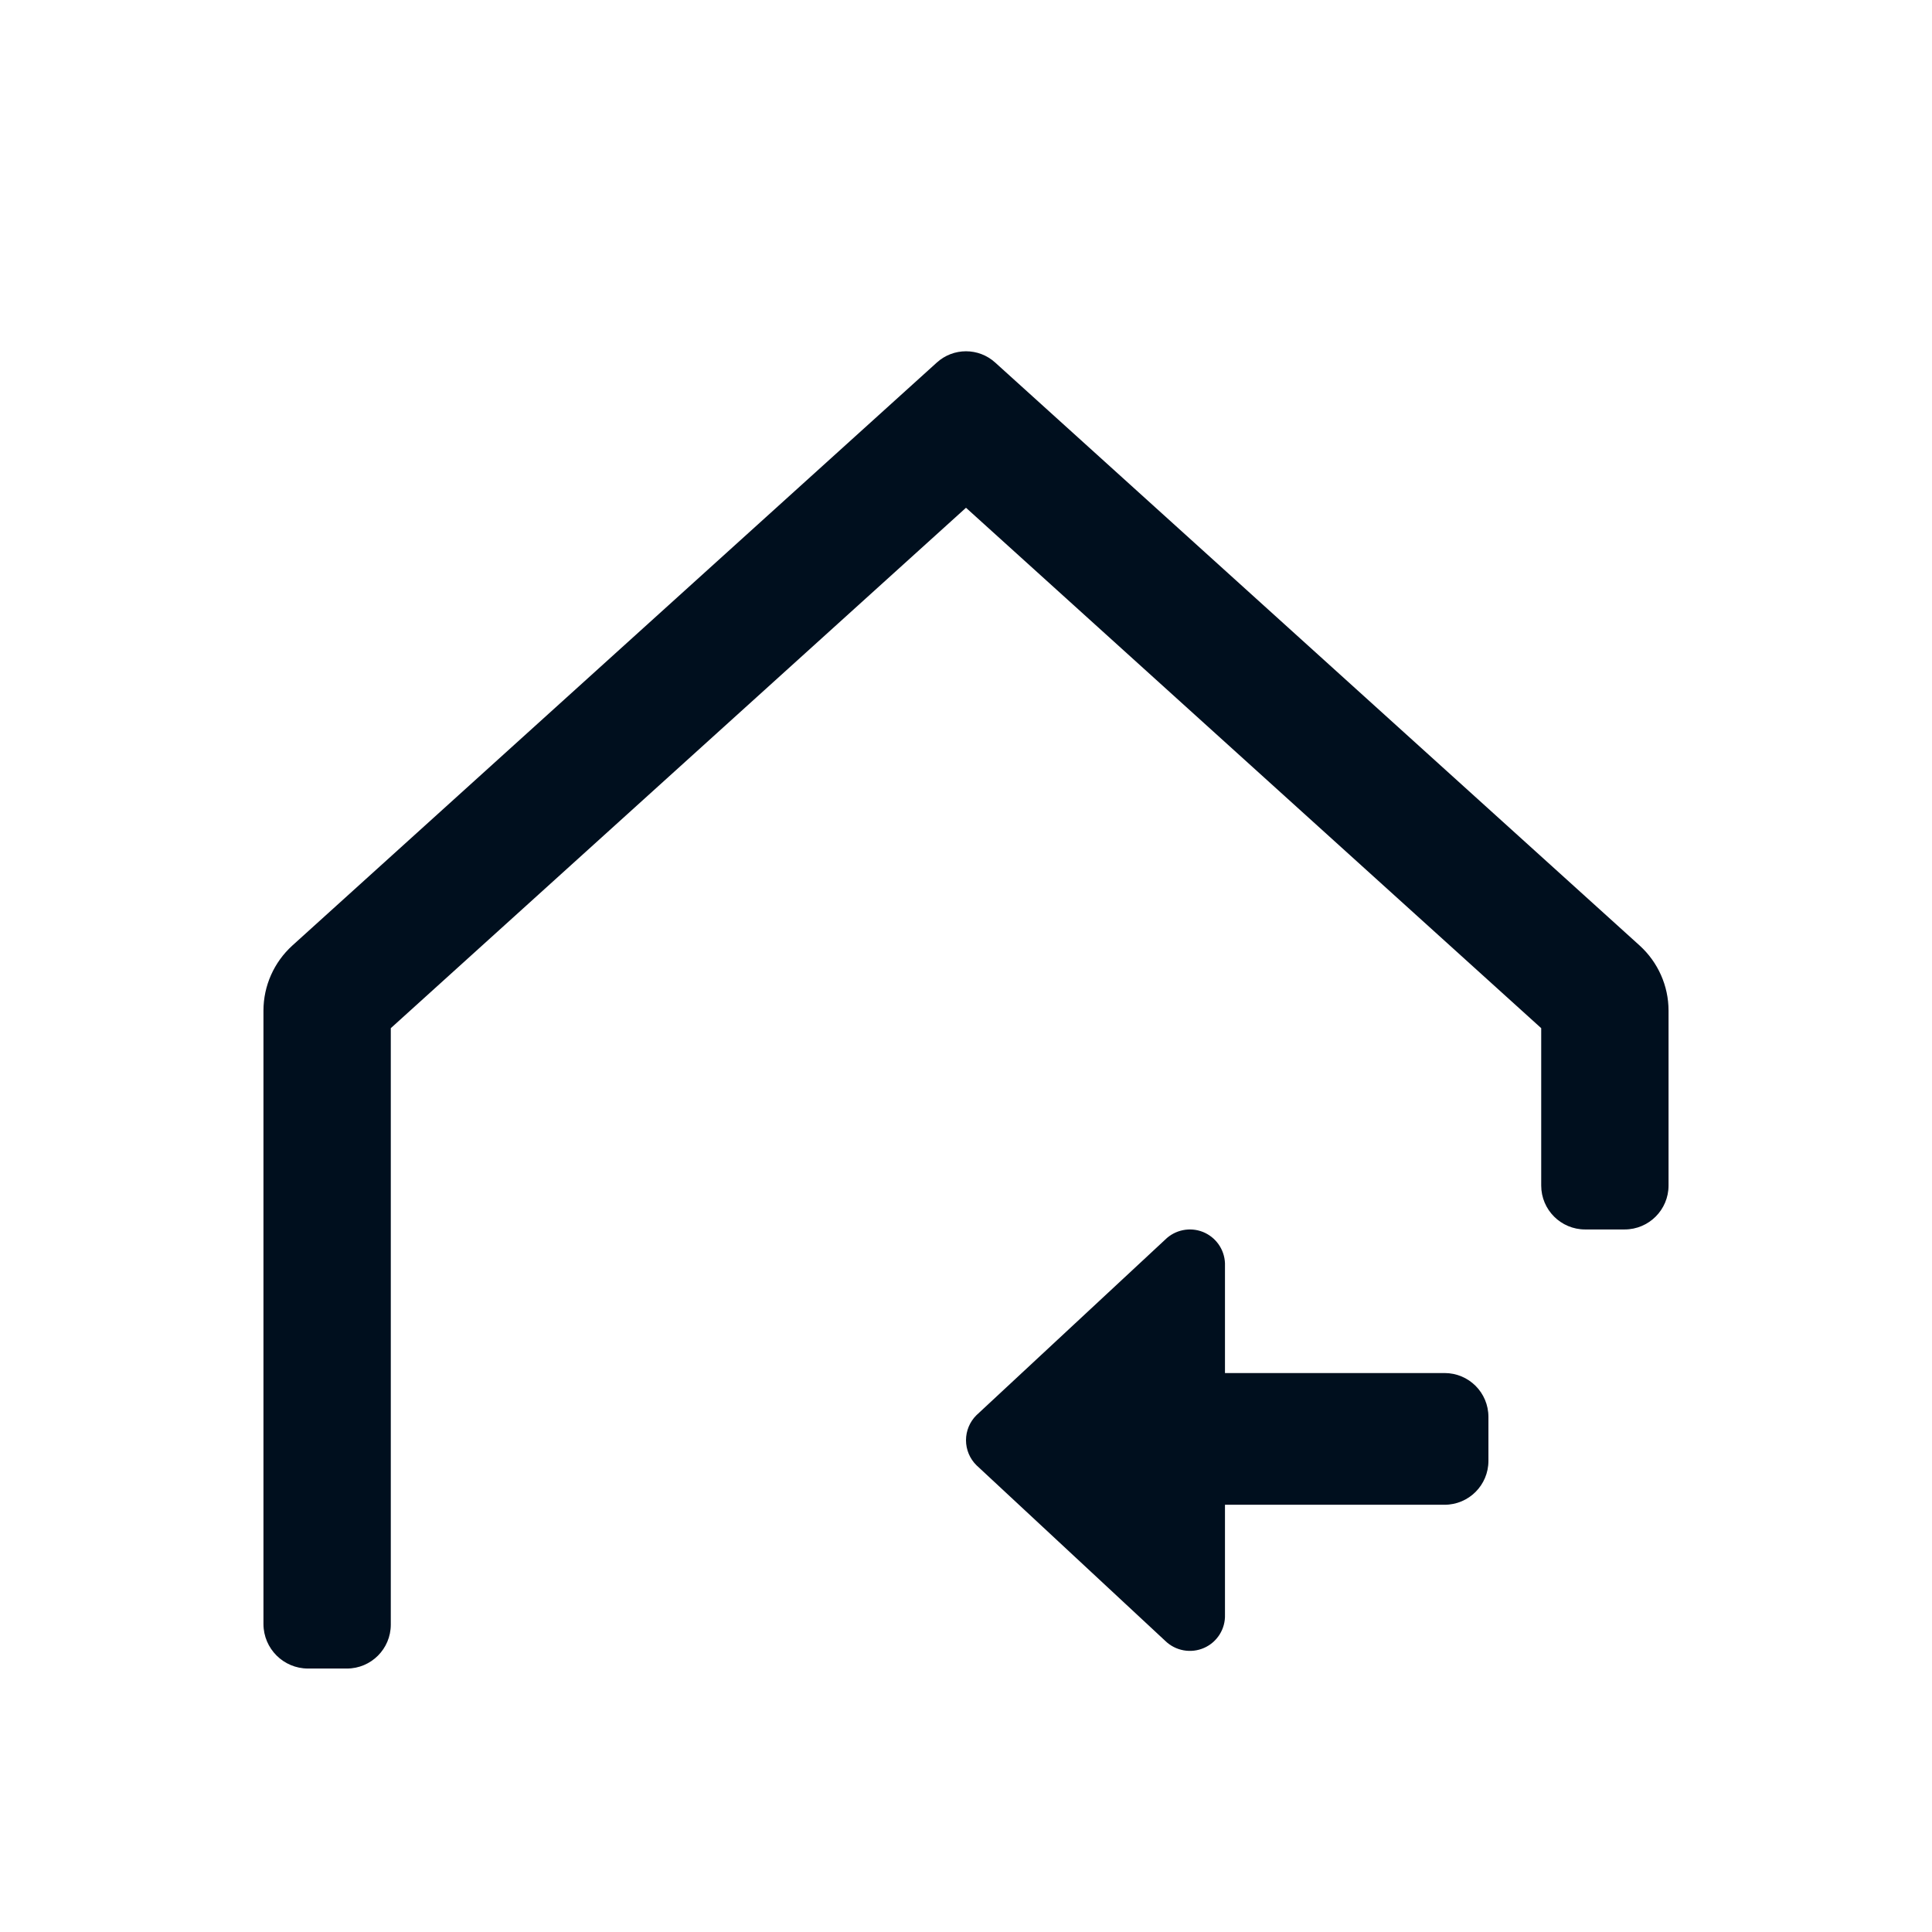
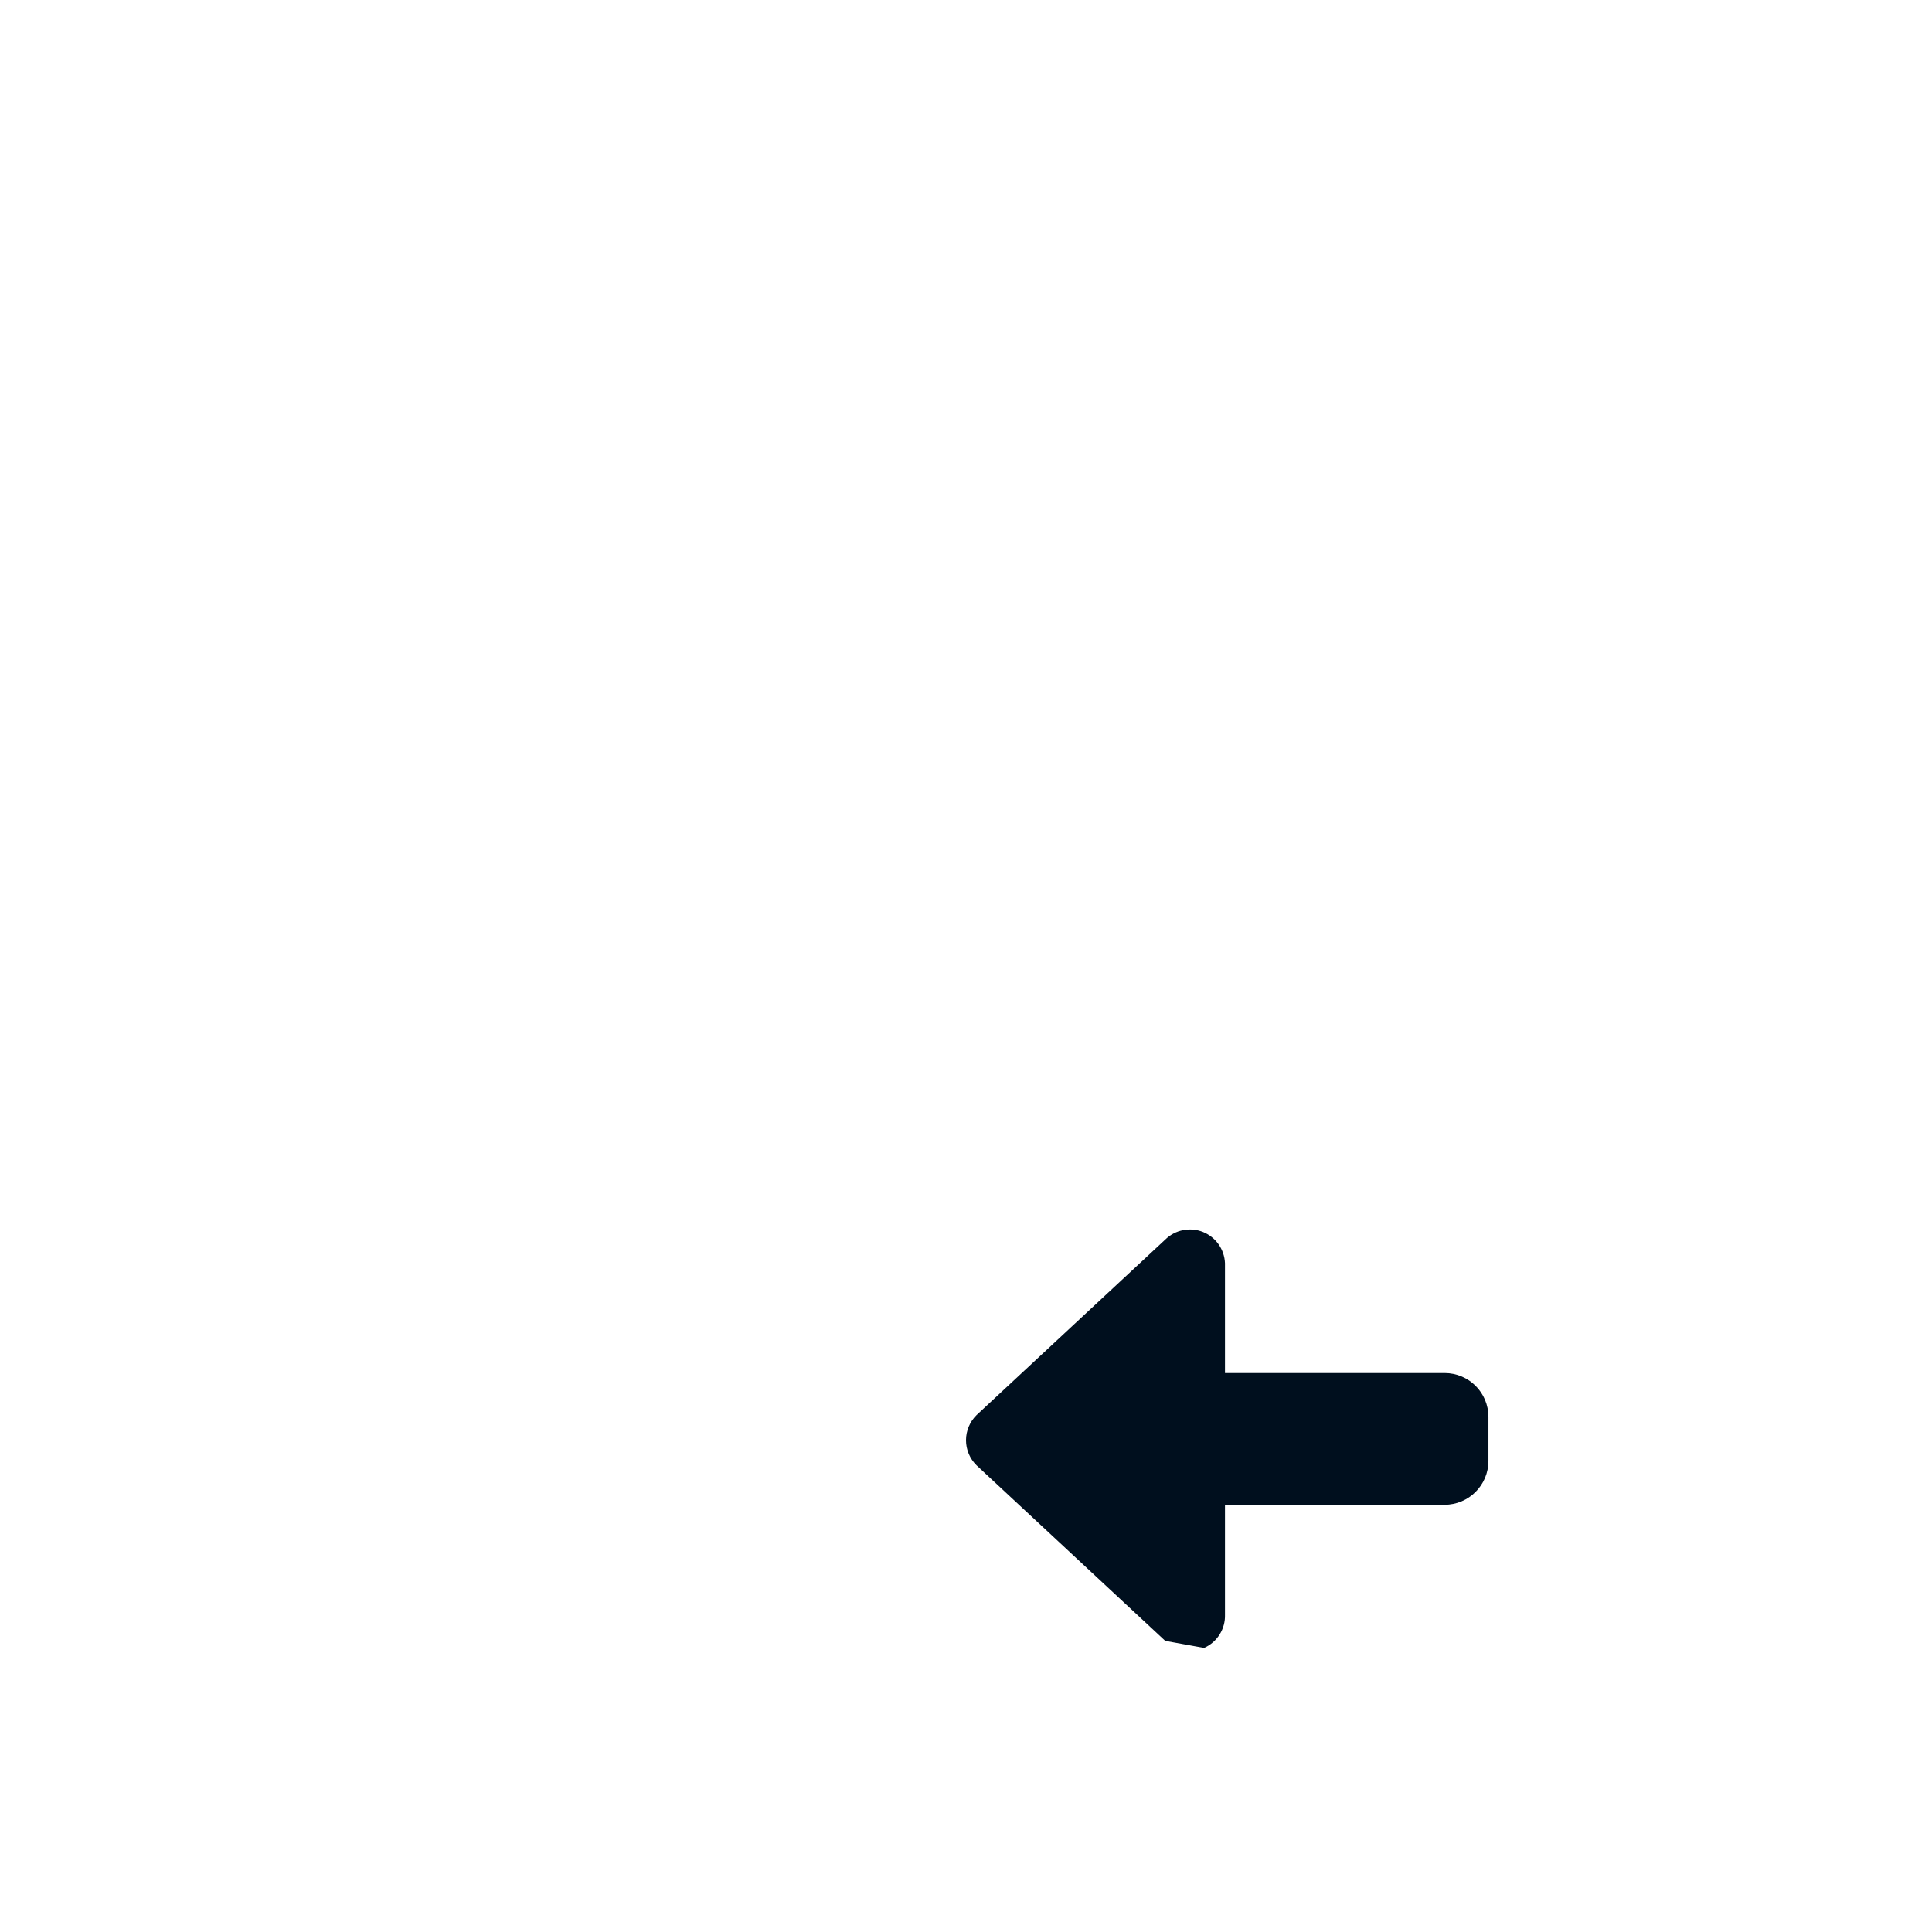
<svg xmlns="http://www.w3.org/2000/svg" width="22" height="22" viewBox="0 0 22 22" fill="none">
-   <path d="M18.671 10.767L11.333 4.129C11.144 3.957 10.856 3.957 10.667 4.129L3.329 10.767C3.12 10.957 3 11.226 3 11.508V18.494C3.001 18.773 3.227 18.999 3.506 19H3.95C4.226 19 4.45 18.776 4.45 18.5V17.55V11.708L11 5.782L17.55 11.708V13.5C17.55 13.776 17.774 14 18.05 14H18.5C18.776 14 19 13.776 19 13.5V11.508C19 11.226 18.88 10.957 18.671 10.767Z" fill="#000F1E" />
-   <path fill-rule="evenodd" clip-rule="evenodd" d="M13.269 18.685L11.119 16.685C11.043 16.61 11 16.507 11 16.4C11 16.293 11.043 16.19 11.119 16.115L13.269 14.115C13.382 14.004 13.55 13.97 13.697 14.028C13.844 14.087 13.943 14.226 13.949 14.385L13.949 15.635L16.449 15.635C16.726 15.635 16.949 15.858 16.949 16.135L16.949 16.635C16.949 16.911 16.726 17.135 16.449 17.135L13.949 17.135L13.949 18.385C13.955 18.548 13.861 18.699 13.711 18.765C13.561 18.831 13.386 18.799 13.269 18.685Z" fill="#000F1E" />
+   <path fill-rule="evenodd" clip-rule="evenodd" d="M13.269 18.685L11.119 16.685C11.043 16.61 11 16.507 11 16.4C11 16.293 11.043 16.19 11.119 16.115L13.269 14.115C13.382 14.004 13.55 13.97 13.697 14.028C13.844 14.087 13.943 14.226 13.949 14.385L13.949 15.635L16.449 15.635C16.726 15.635 16.949 15.858 16.949 16.135L16.949 16.635C16.949 16.911 16.726 17.135 16.449 17.135L13.949 17.135L13.949 18.385C13.955 18.548 13.861 18.699 13.711 18.765Z" fill="#000F1E" />
</svg>